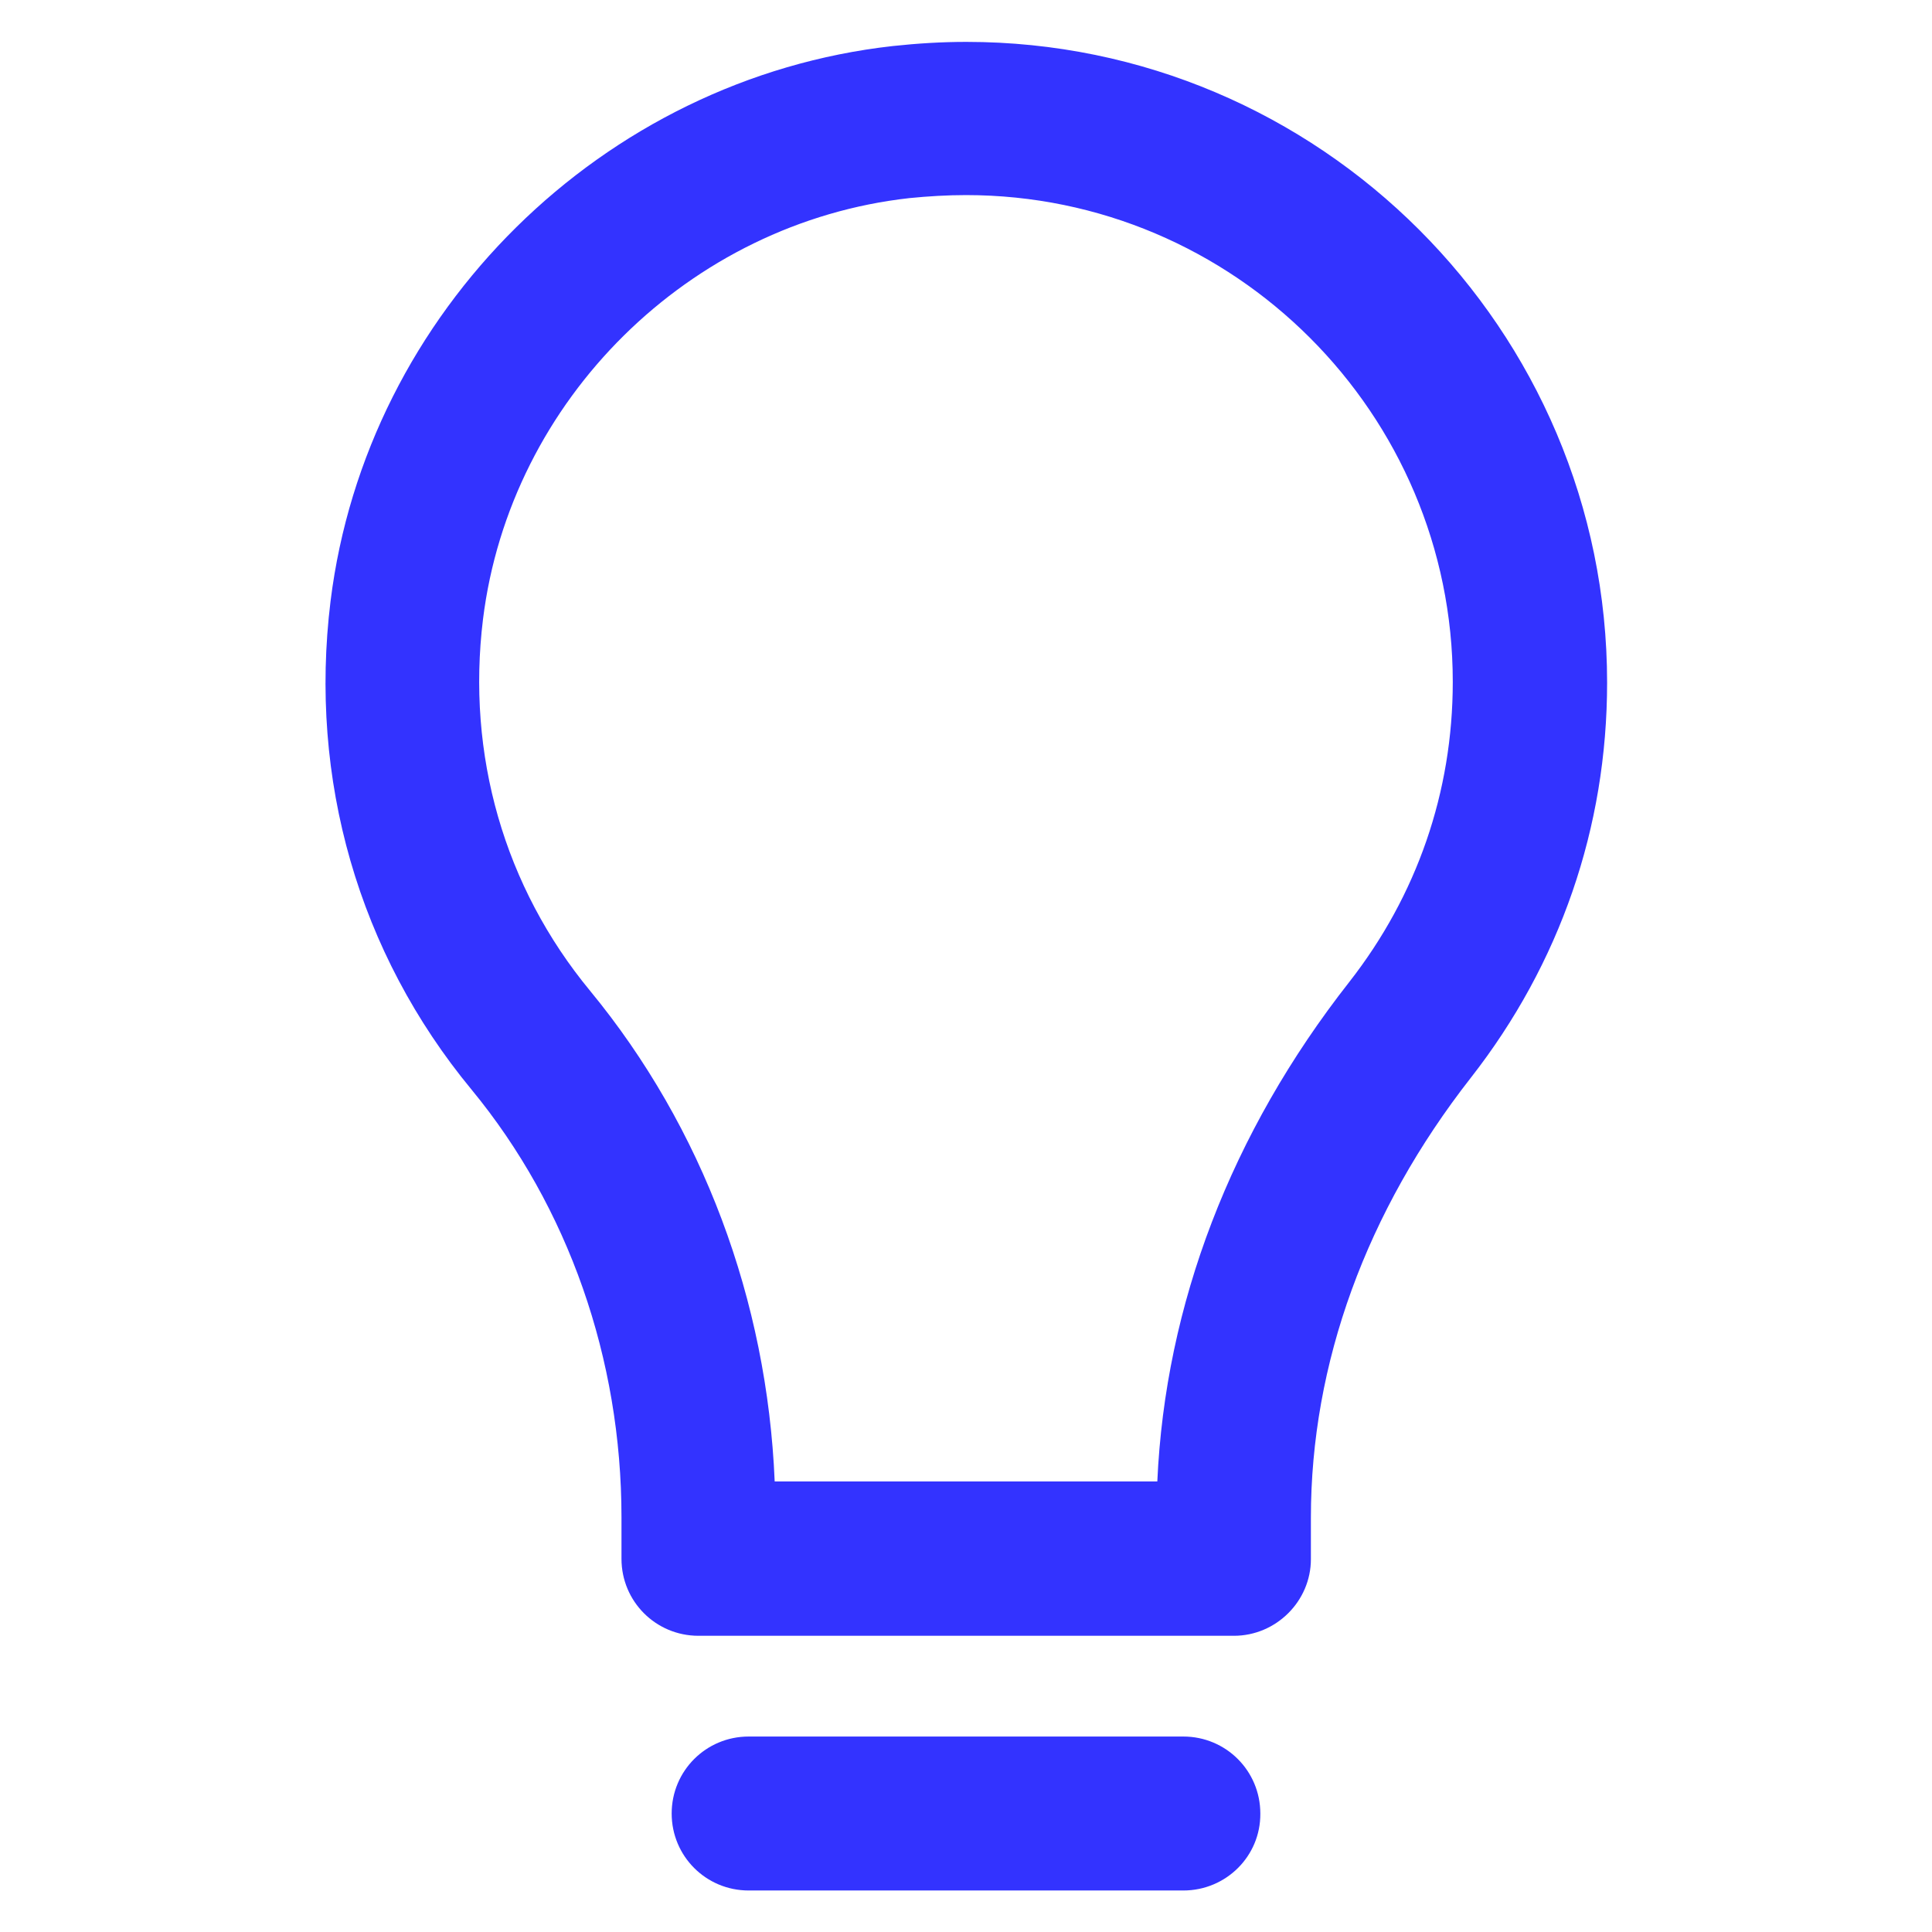
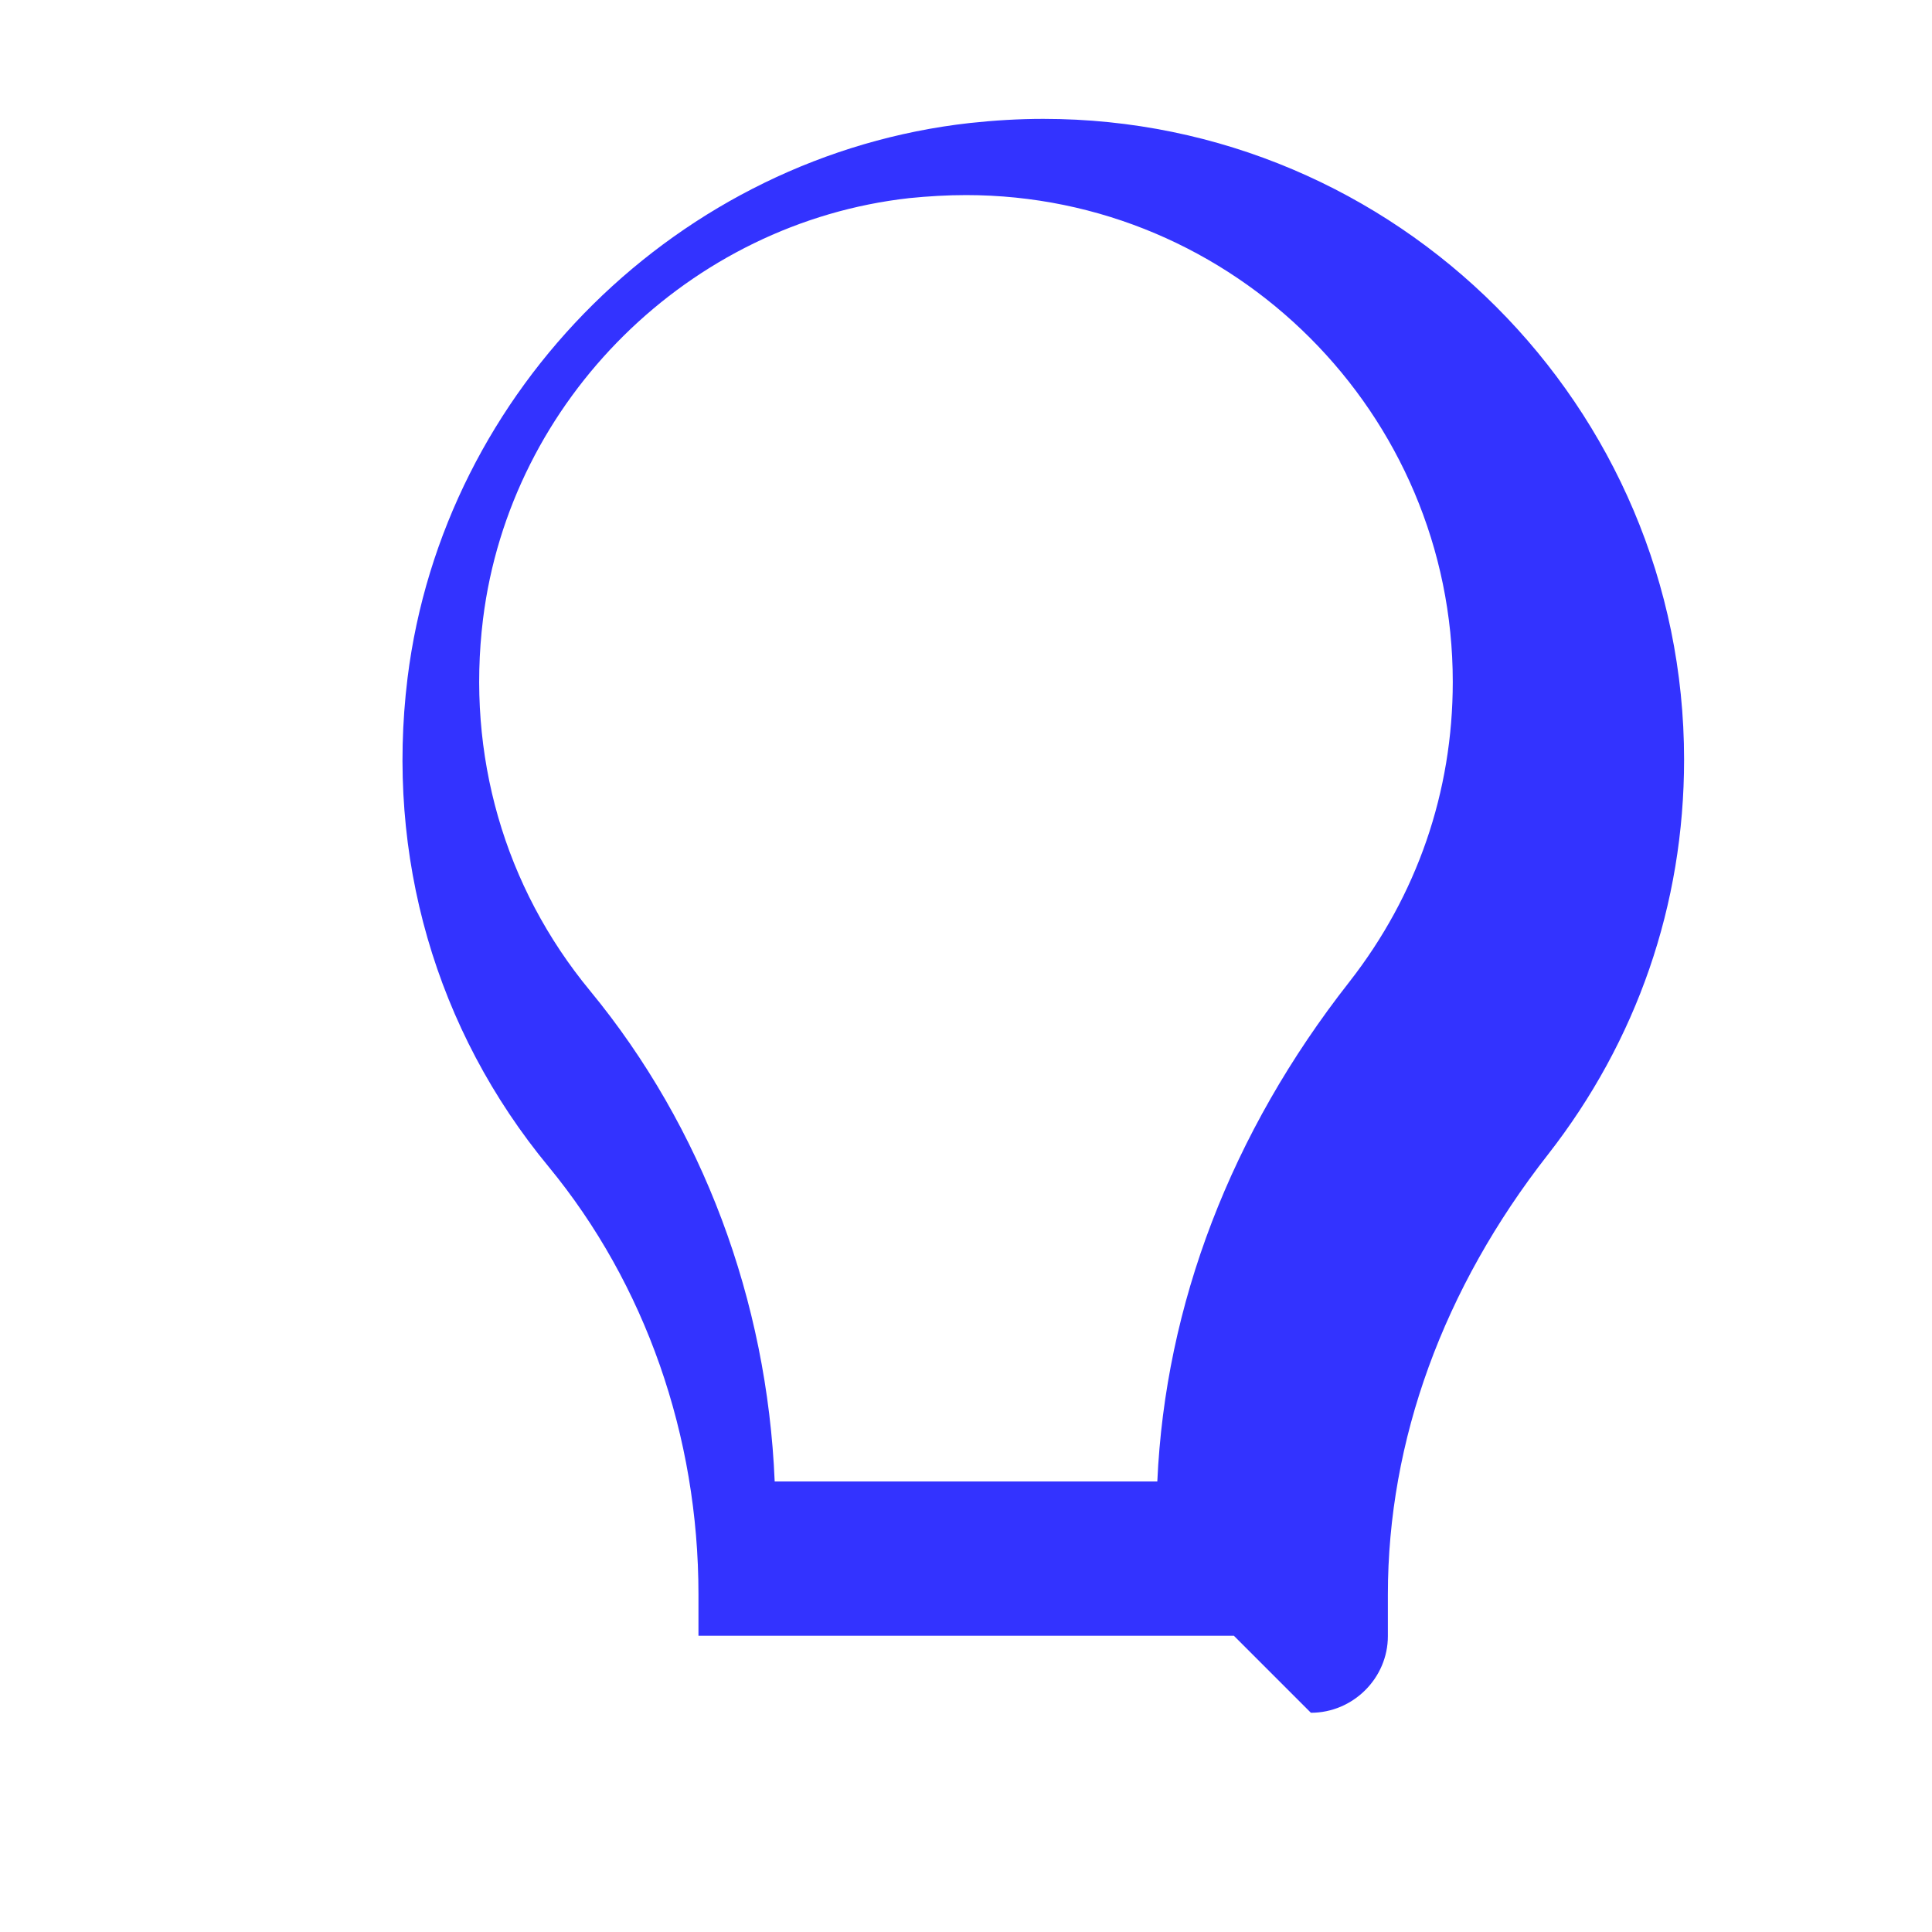
<svg xmlns="http://www.w3.org/2000/svg" xmlns:ns1="http://sodipodi.sourceforge.net/DTD/sodipodi-0.dtd" xmlns:ns2="http://www.inkscape.org/namespaces/inkscape" version="1.1" viewBox="0 0 512 512" enable-background="new 0 0 512 512" id="svg231" ns1:docname="light-bulb.svg" ns2:version="1.0.1 (c497b03c, 2020-09-10)">
  <defs id="defs235" />
  <ns1:namedview pagecolor="#ffffff" bordercolor="#666666" borderopacity="1" objecttolerance="10" gridtolerance="10" guidetolerance="10" ns2:pageopacity="0" ns2:pageshadow="2" ns2:window-width="1529" ns2:window-height="989" id="namedview233" showgrid="false" ns2:zoom="1.4355469" ns2:cx="256" ns2:cy="256" ns2:window-x="0" ns2:window-y="23" ns2:window-maximized="0" ns2:current-layer="svg231" />
  <g id="g229" style="fill:#3333ff;fill-opacity:1">
    <g id="g227" style="fill:#3333ff;fill-opacity:1">
      <g id="g225" style="fill:#3333ff;fill-opacity:1">
        <g id="g219" style="fill:#3333ff;fill-opacity:1">
-           <path d="m327,433.5h-141.9c-11.3,0-20.4-9.1-20.4-20.4v-11c0-42-14.1-82.2-39.7-113.3-30-36.3-43.2-82.3-37.4-129.5 9.5-76.7 72.1-138.5 149-147.1 6.5-0.7 13-1.1 19.5-1.1 93.6,0 169.8,76.2 169.8,169.8 0,38.4-12.5,74.5-36.1,104.7-27.7,35.4-42.4,75.7-42.4,116.6v11c-5.68434e-14,11.1-9.2,20.3-20.4,20.3zm-121.7-40.9h101.4c2.1-46.8 19.5-92.4 50.9-132.4 17.9-22.9 27.4-50.3 27.4-79.5 0-71.1-57.9-129-129-129-4.9,0-10,0.3-15,0.8-58.3,6.5-105.8,53.4-113,111.6-4.4,35.9 5.6,70.9 28.4,98.5 29.8,36.2 46.9,82 48.9,130z" id="path217" style="fill:#3333ff;fill-opacity:1" />
+           <path d="m327,433.5h-141.9v-11c0-42-14.1-82.2-39.7-113.3-30-36.3-43.2-82.3-37.4-129.5 9.5-76.7 72.1-138.5 149-147.1 6.5-0.7 13-1.1 19.5-1.1 93.6,0 169.8,76.2 169.8,169.8 0,38.4-12.5,74.5-36.1,104.7-27.7,35.4-42.4,75.7-42.4,116.6v11c-5.68434e-14,11.1-9.2,20.3-20.4,20.3zm-121.7-40.9h101.4c2.1-46.8 19.5-92.4 50.9-132.4 17.9-22.9 27.4-50.3 27.4-79.5 0-71.1-57.9-129-129-129-4.9,0-10,0.3-15,0.8-58.3,6.5-105.8,53.4-113,111.6-4.4,35.9 5.6,70.9 28.4,98.5 29.8,36.2 46.9,82 48.9,130z" id="path217" style="fill:#3333ff;fill-opacity:1" />
        </g>
        <g id="g223" style="fill:#3333ff;fill-opacity:1">
-           <path d="m313.6,501h-115.2c-11.3,0-20.4-9.1-20.4-20.4 0-11.3 9.1-20.4 20.4-20.4h115.2c11.3,0 20.4,9.1 20.4,20.4 0.1,11.3-9.1,20.4-20.4,20.4z" id="path221" style="fill:#3333ff;fill-opacity:1" />
-         </g>
+           </g>
      </g>
    </g>
  </g>
</svg>